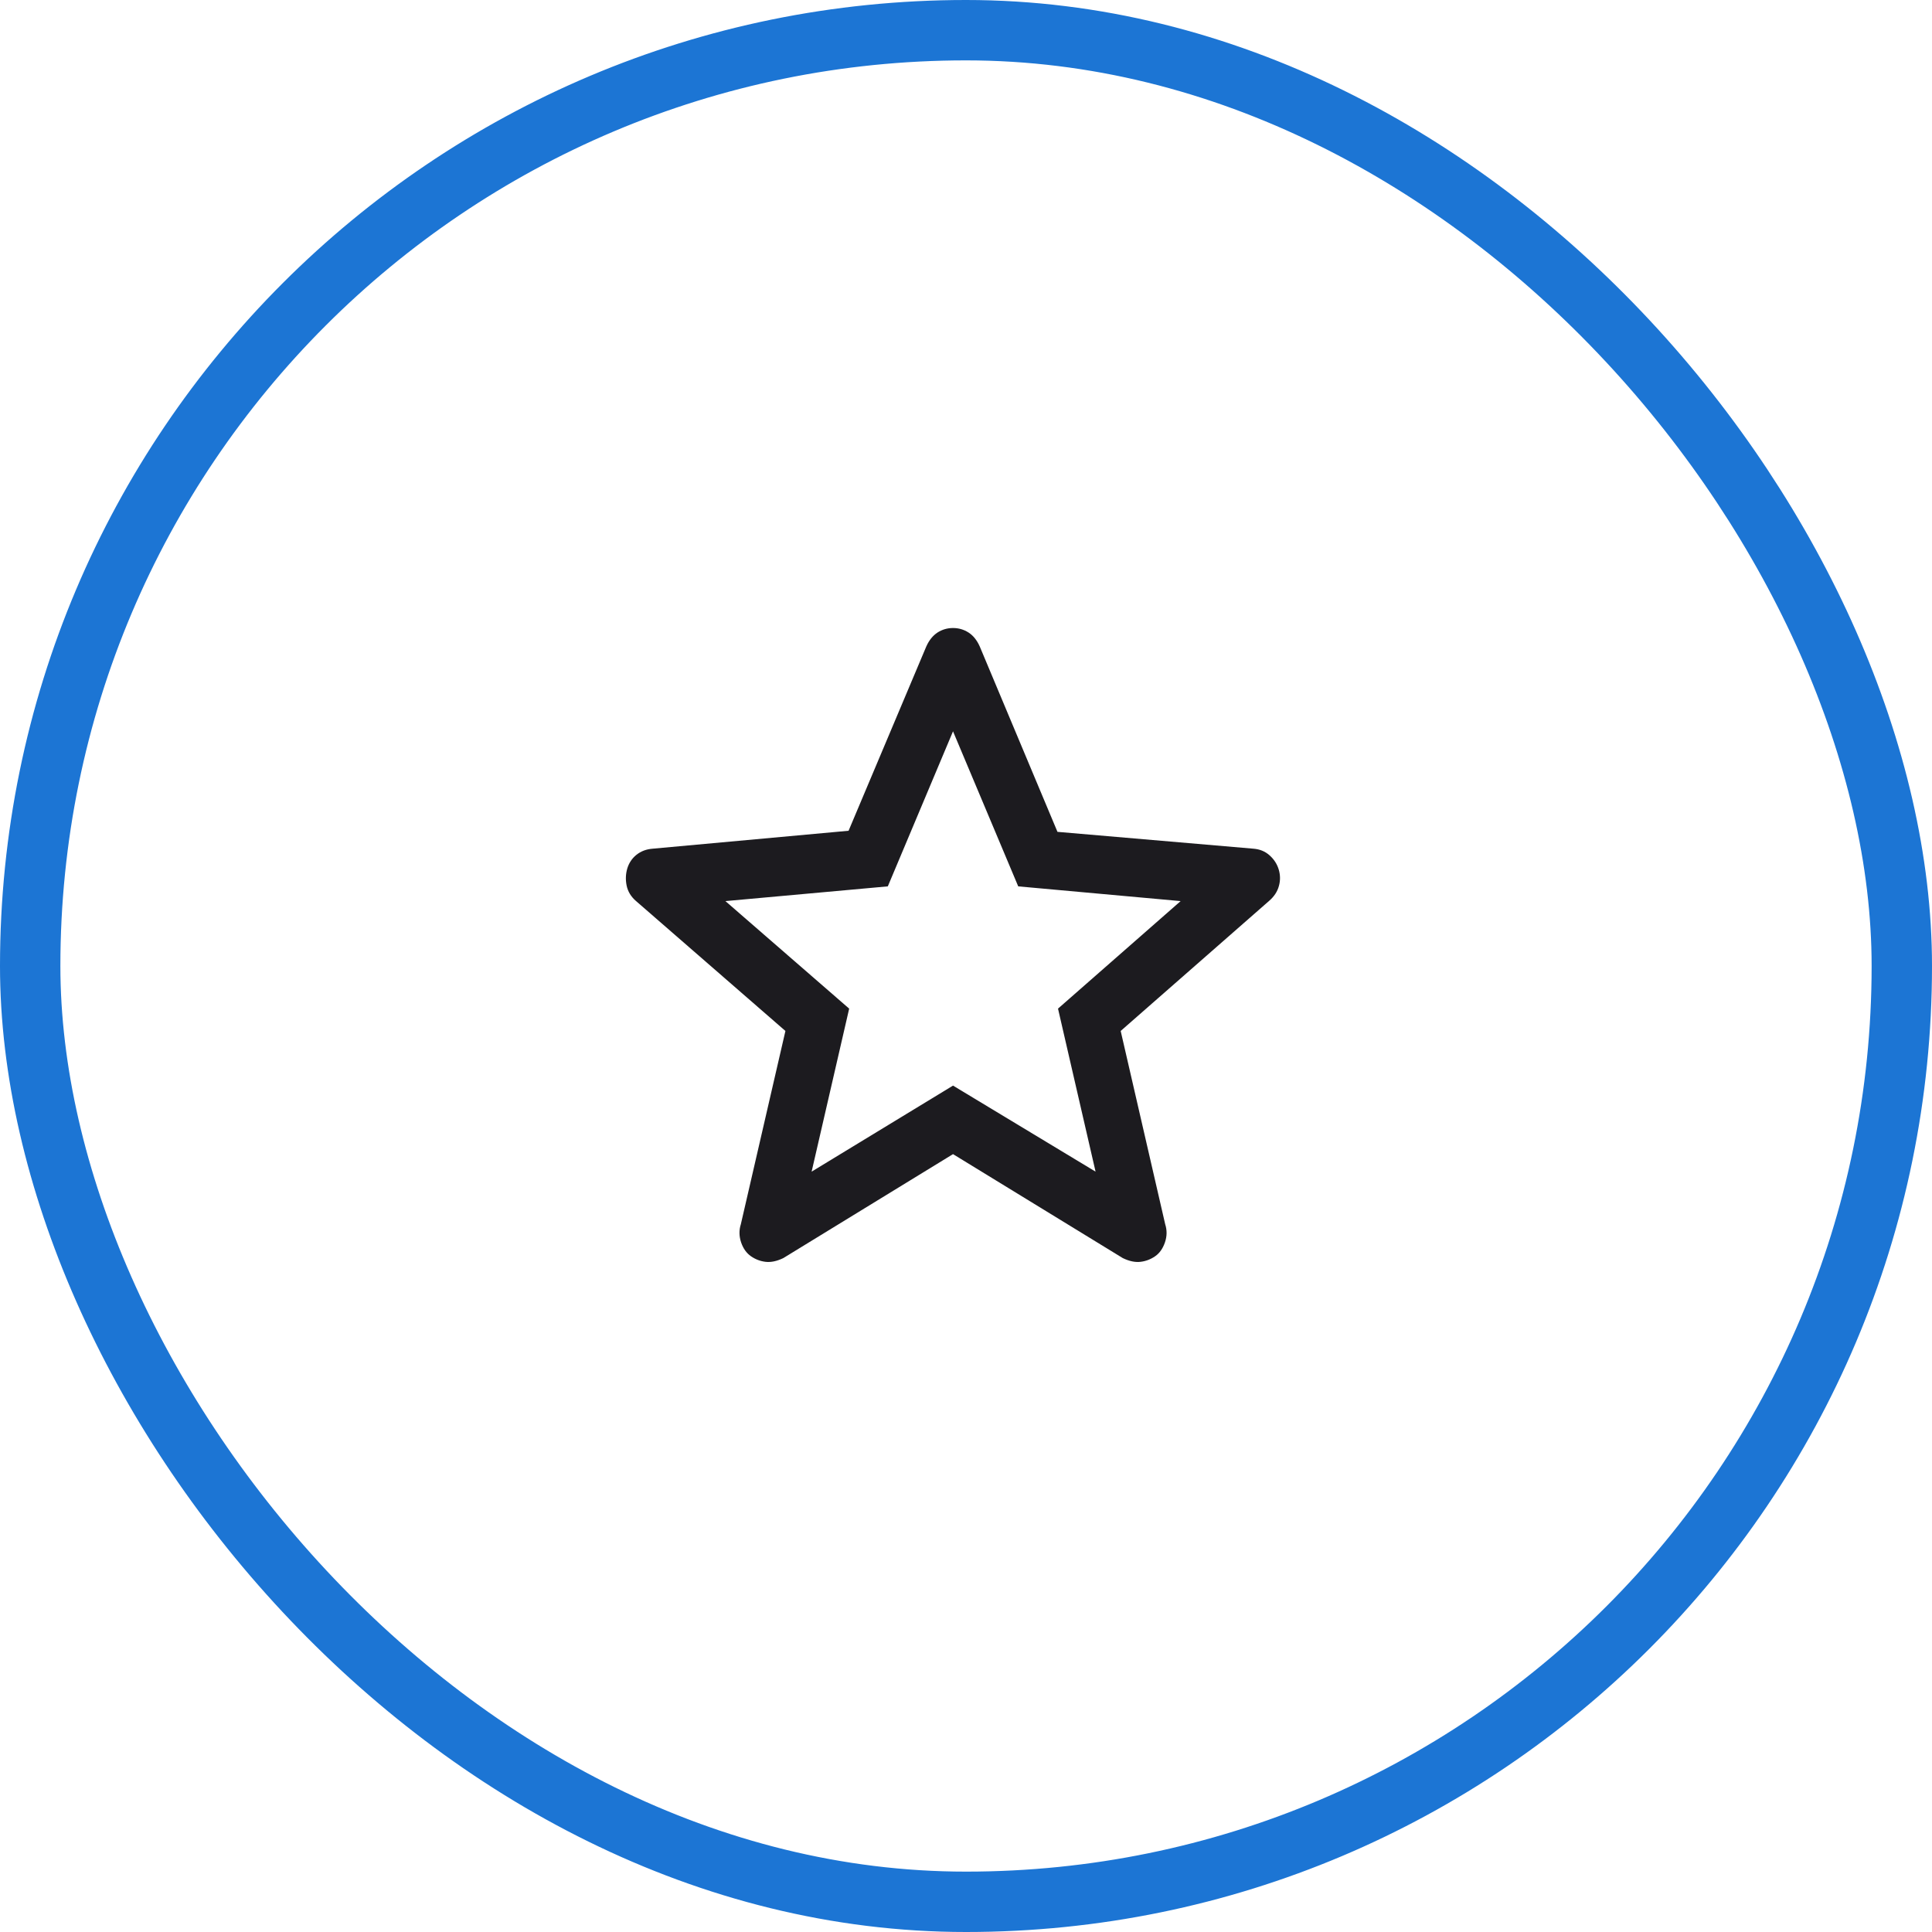
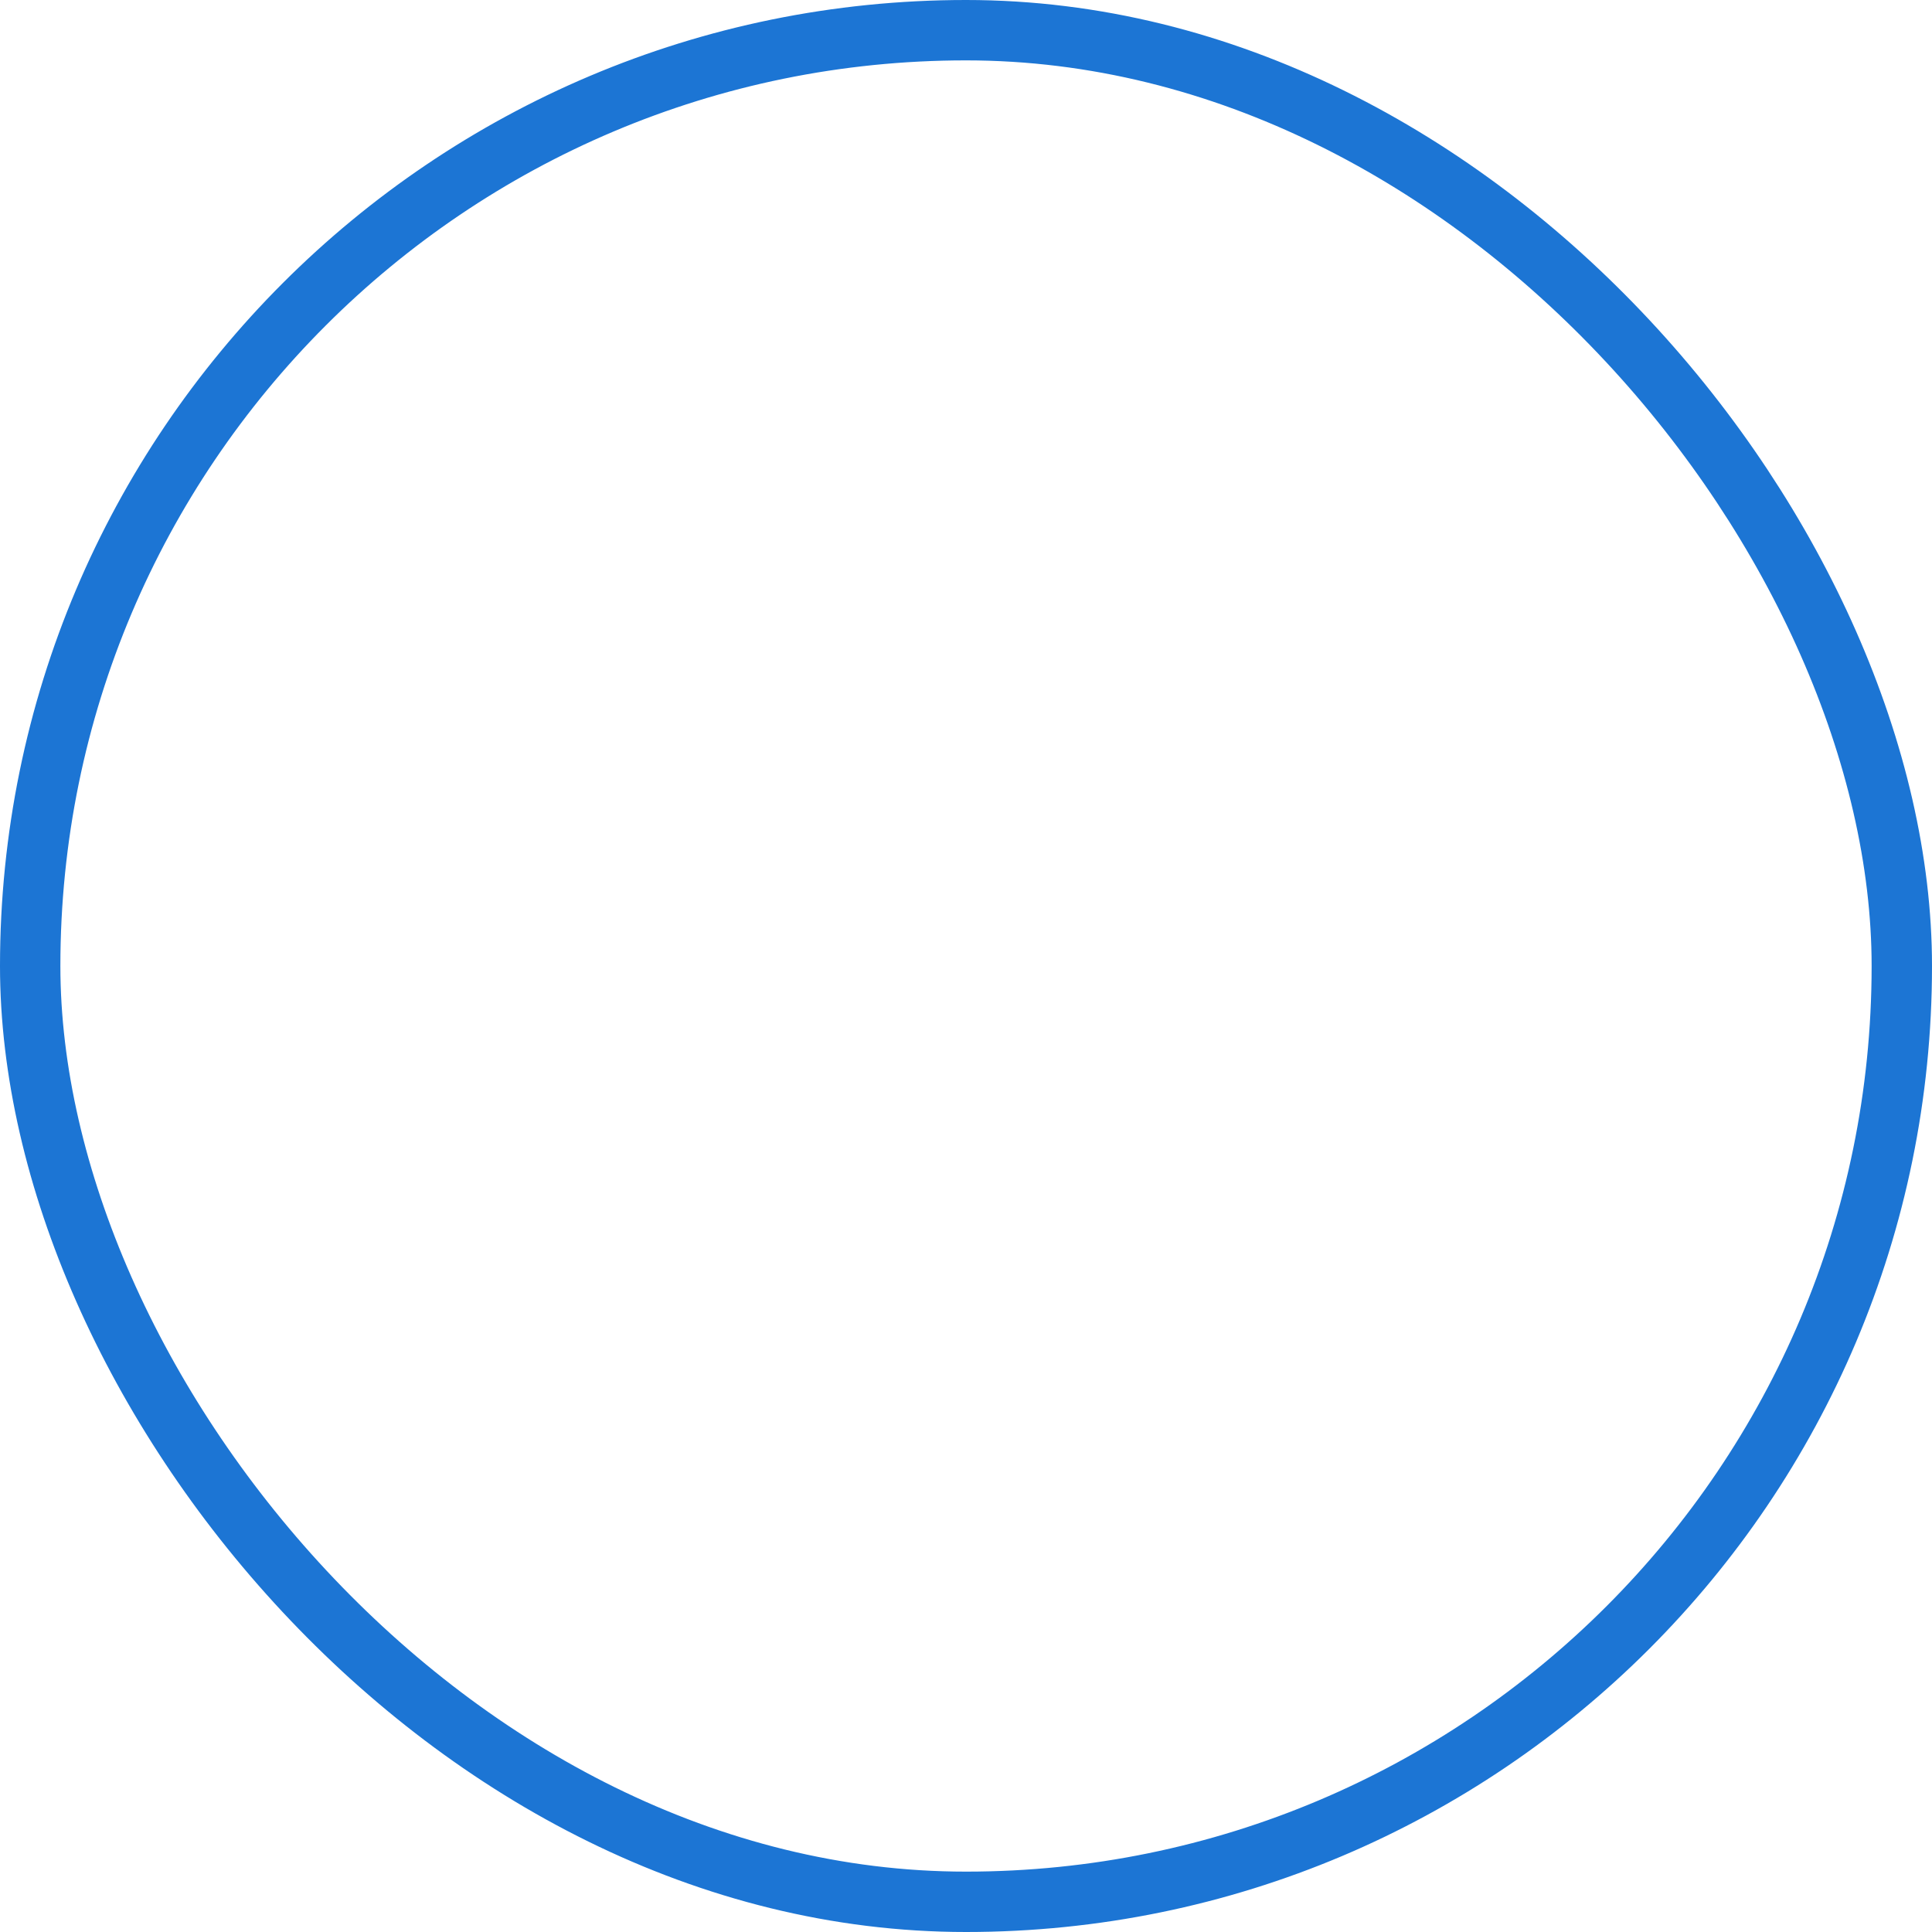
<svg xmlns="http://www.w3.org/2000/svg" width="32" height="32" viewBox="0 0 32 32" fill="none">
  <rect x="0.5" y="0.5" width="31" height="31" rx="15.5" stroke="#1C75D4" />
  <mask id="mask0_476_9" style="mask-type:alpha" maskUnits="userSpaceOnUse" x="7" y="6" width="18" height="18">
-     <rect x="7" y="6" width="17.57" height="18" fill="#D9D9D9" />
-   </mask>
+     </mask>
  <g mask="url(#mask0_476_9)">
-     <path d="M13.443 19.406L15.785 17.981L18.146 19.406L17.524 16.706L19.555 14.925L16.865 14.681L15.785 12.113L14.705 14.681L12.015 14.925L14.065 16.706L13.443 19.406ZM15.785 19.116L12.974 20.838C12.868 20.889 12.771 20.91 12.682 20.9C12.594 20.89 12.513 20.859 12.439 20.808C12.365 20.757 12.31 20.68 12.275 20.578C12.241 20.476 12.239 20.375 12.271 20.276L13.009 17.076L10.531 14.921C10.45 14.85 10.399 14.765 10.379 14.668C10.359 14.57 10.363 14.476 10.39 14.384C10.418 14.293 10.468 14.217 10.542 14.158C10.617 14.098 10.706 14.065 10.81 14.057L14.055 13.76L15.343 10.706C15.39 10.602 15.452 10.526 15.529 10.476C15.606 10.427 15.691 10.402 15.785 10.402C15.879 10.402 15.964 10.427 16.041 10.476C16.119 10.526 16.18 10.602 16.227 10.706L17.515 13.778L20.761 14.057C20.865 14.065 20.954 14.101 21.028 14.167C21.102 14.233 21.153 14.312 21.18 14.403C21.207 14.494 21.208 14.586 21.182 14.677C21.157 14.768 21.103 14.85 21.021 14.921L18.562 17.076L19.299 20.276C19.331 20.375 19.33 20.476 19.295 20.578C19.26 20.68 19.206 20.757 19.132 20.808C19.058 20.859 18.976 20.89 18.888 20.9C18.8 20.91 18.703 20.889 18.597 20.838L15.785 19.116Z" fill="#1C1B1F" />
-   </g>
+     </g>
</svg>